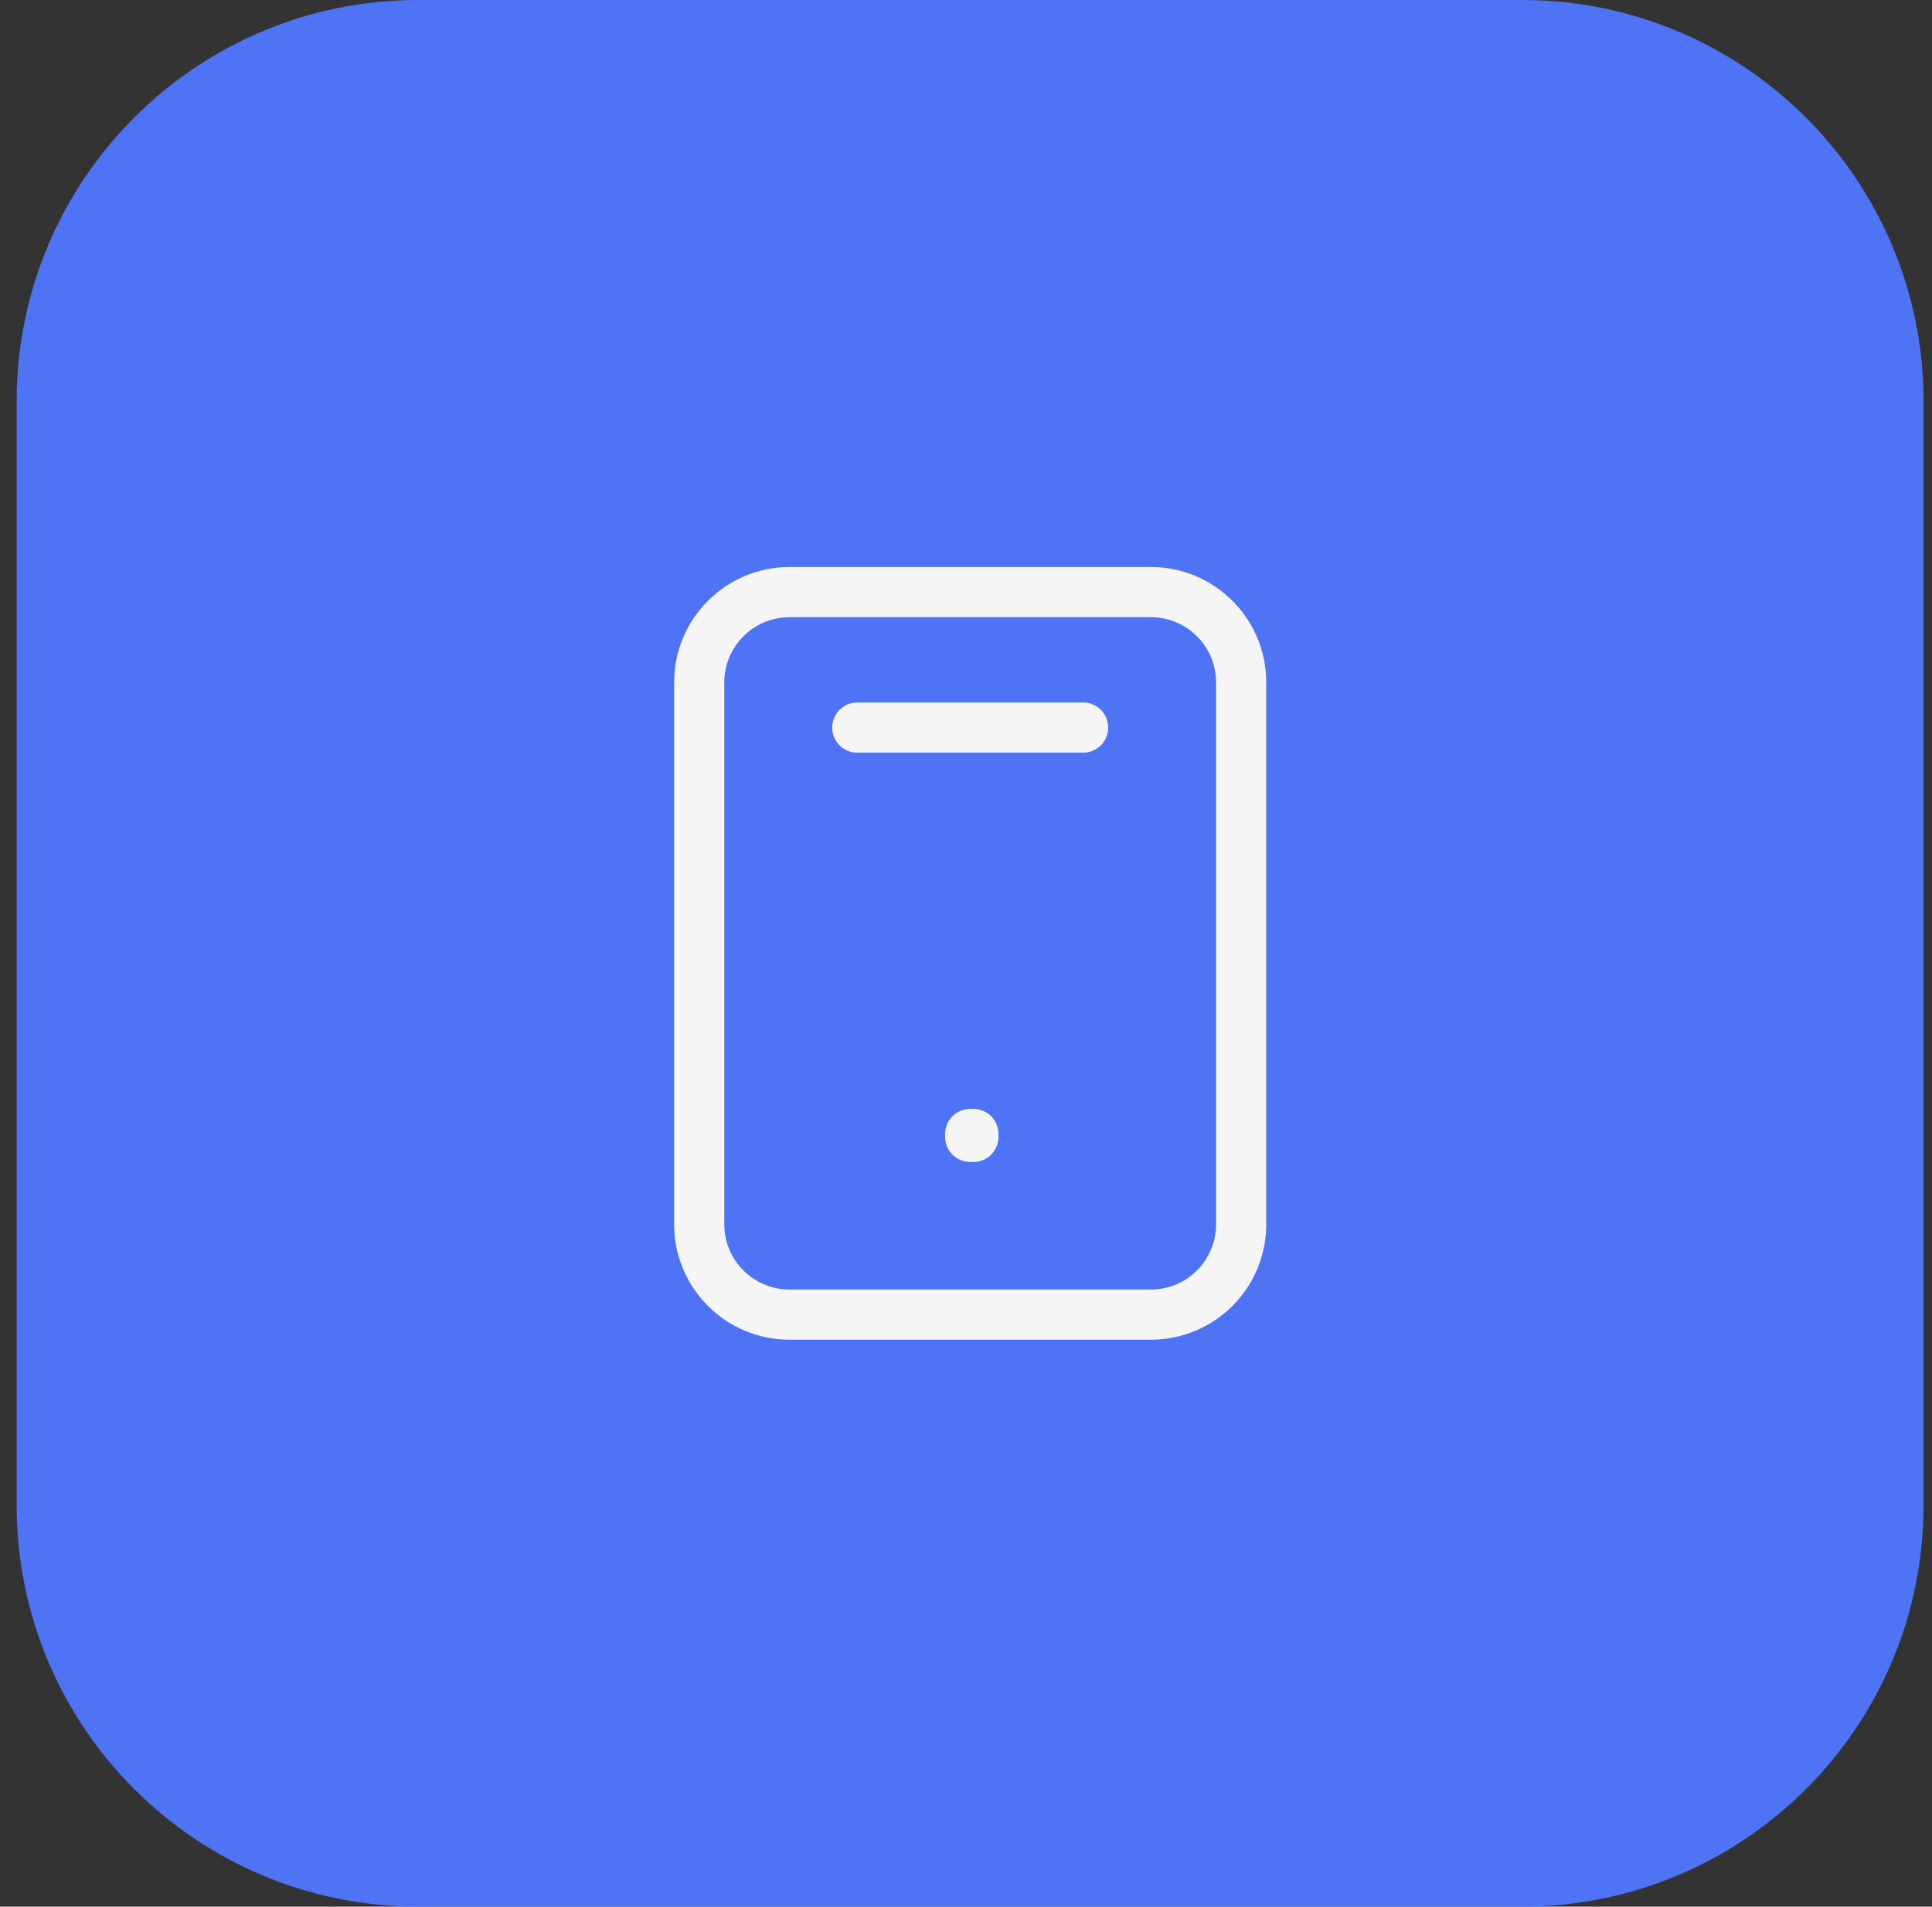
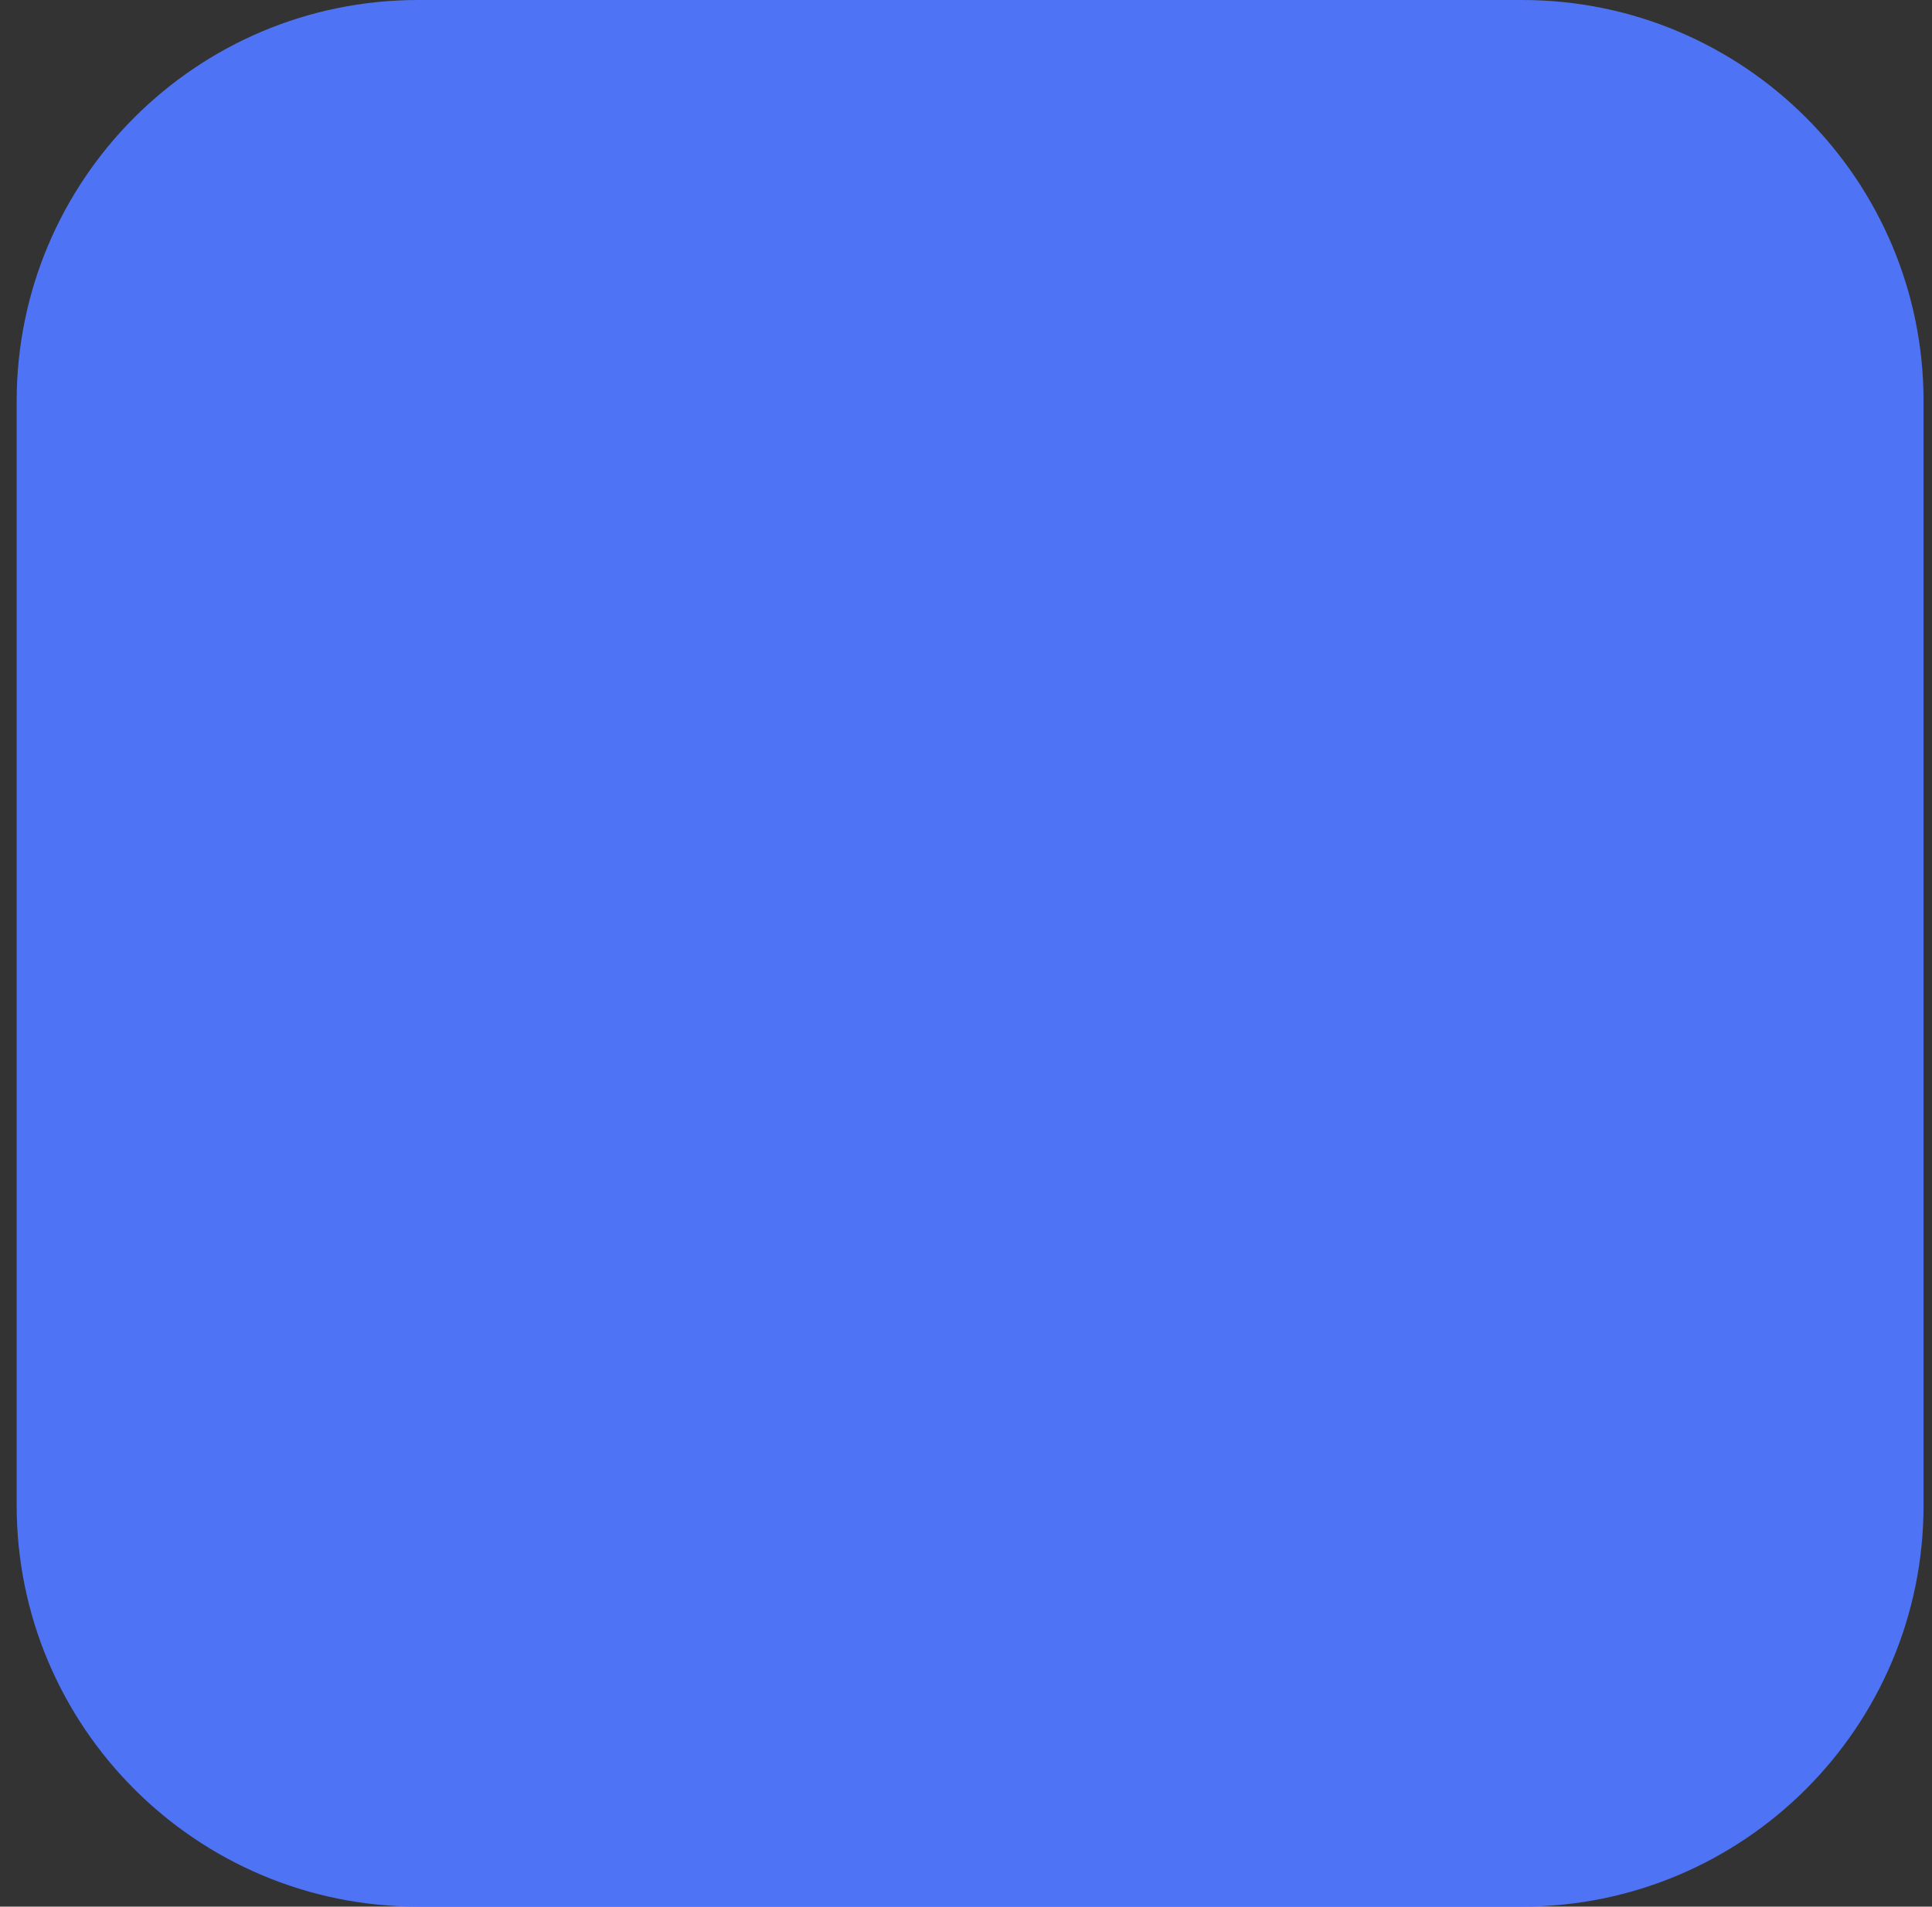
<svg xmlns="http://www.w3.org/2000/svg" width="77" height="76" viewBox="0 0 77 76" fill="none">
  <rect x="0" y="0" width="77" height="76" fill="#333333" stroke="none" />
  <path d="M0.664 16C0.664 7.163 7.828 0 16.664 0H60.664C69.501 0 76.664 7.163 76.664 16V60C76.664 68.837 69.501 76 60.664 76H16.664C7.827 76 0.664 68.837 0.664 60V16Z" fill="#4E74F5" />
-   <path d="M34.167 29.002H43.167M27.867 27.202V48.802C27.867 50.79 29.479 52.402 31.467 52.402H45.867C47.855 52.402 49.467 50.79 49.467 48.802V27.202C49.467 25.213 47.855 23.602 45.867 23.602L31.467 23.602C29.479 23.602 27.867 25.213 27.867 27.202ZM38.667 45.202H38.795V45.317H38.667V45.202Z" stroke="#F5F5F5" stroke-width="2" stroke-linecap="round" stroke-linejoin="round" />
</svg>